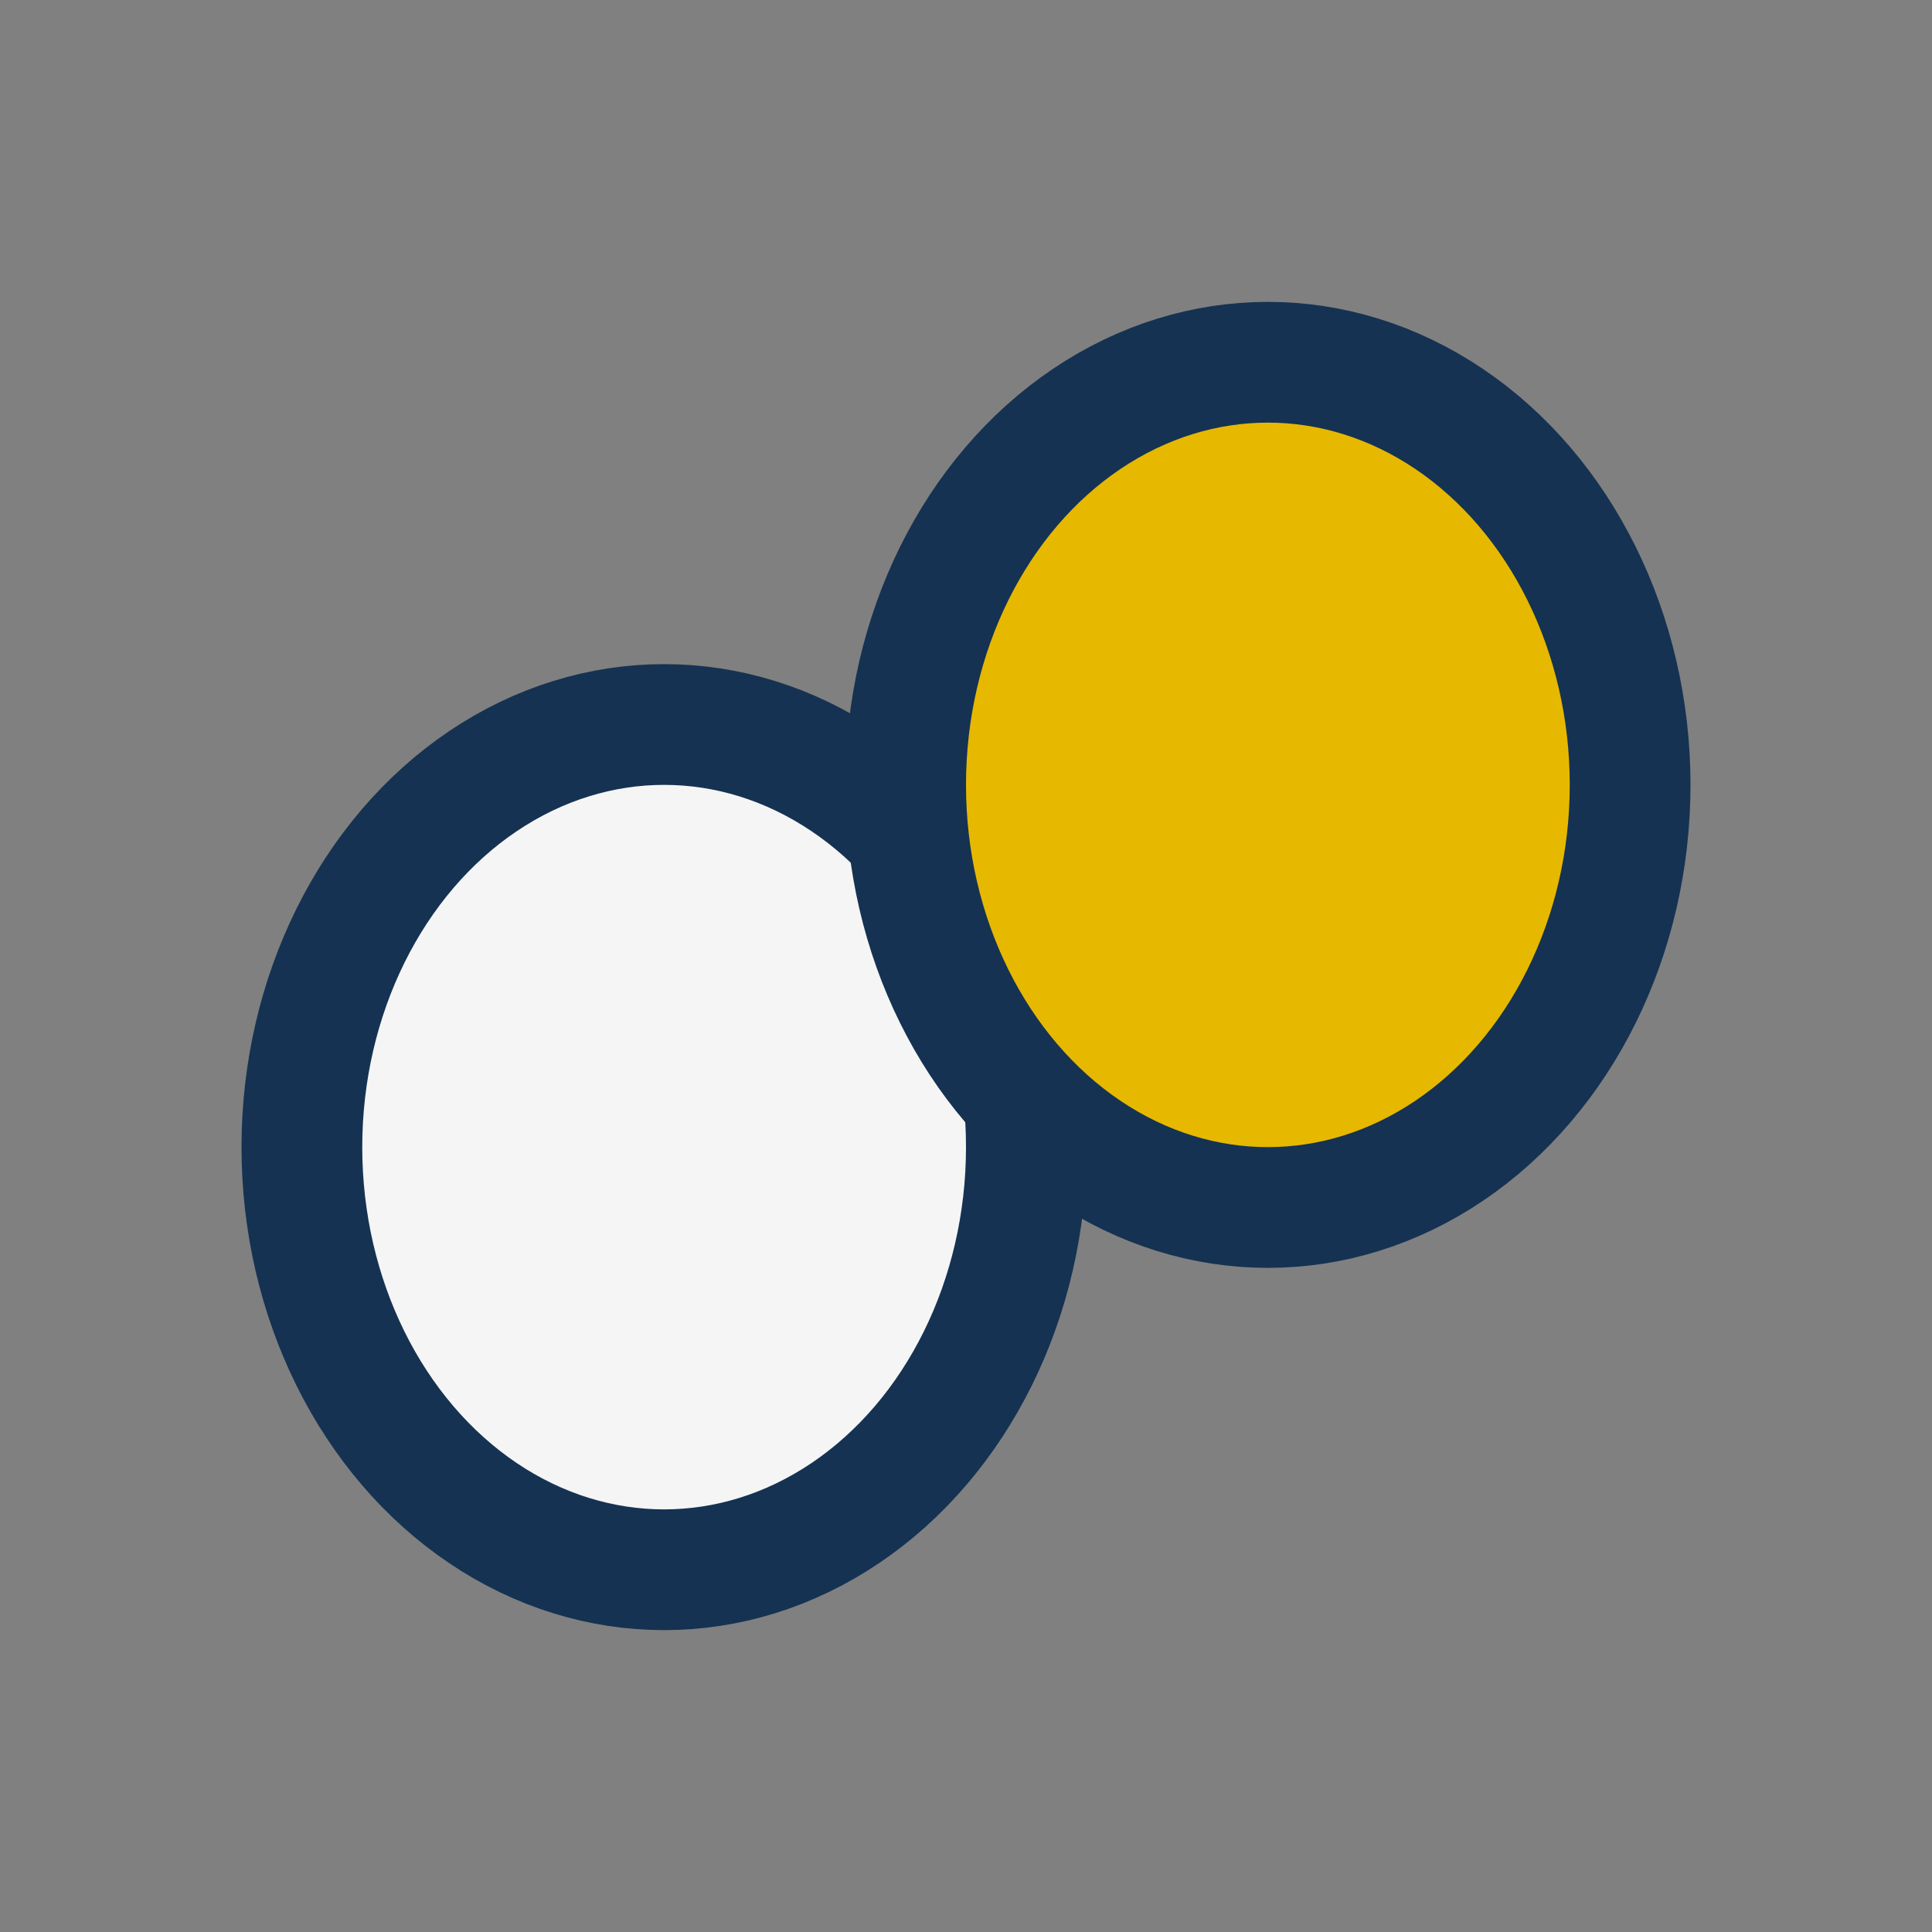
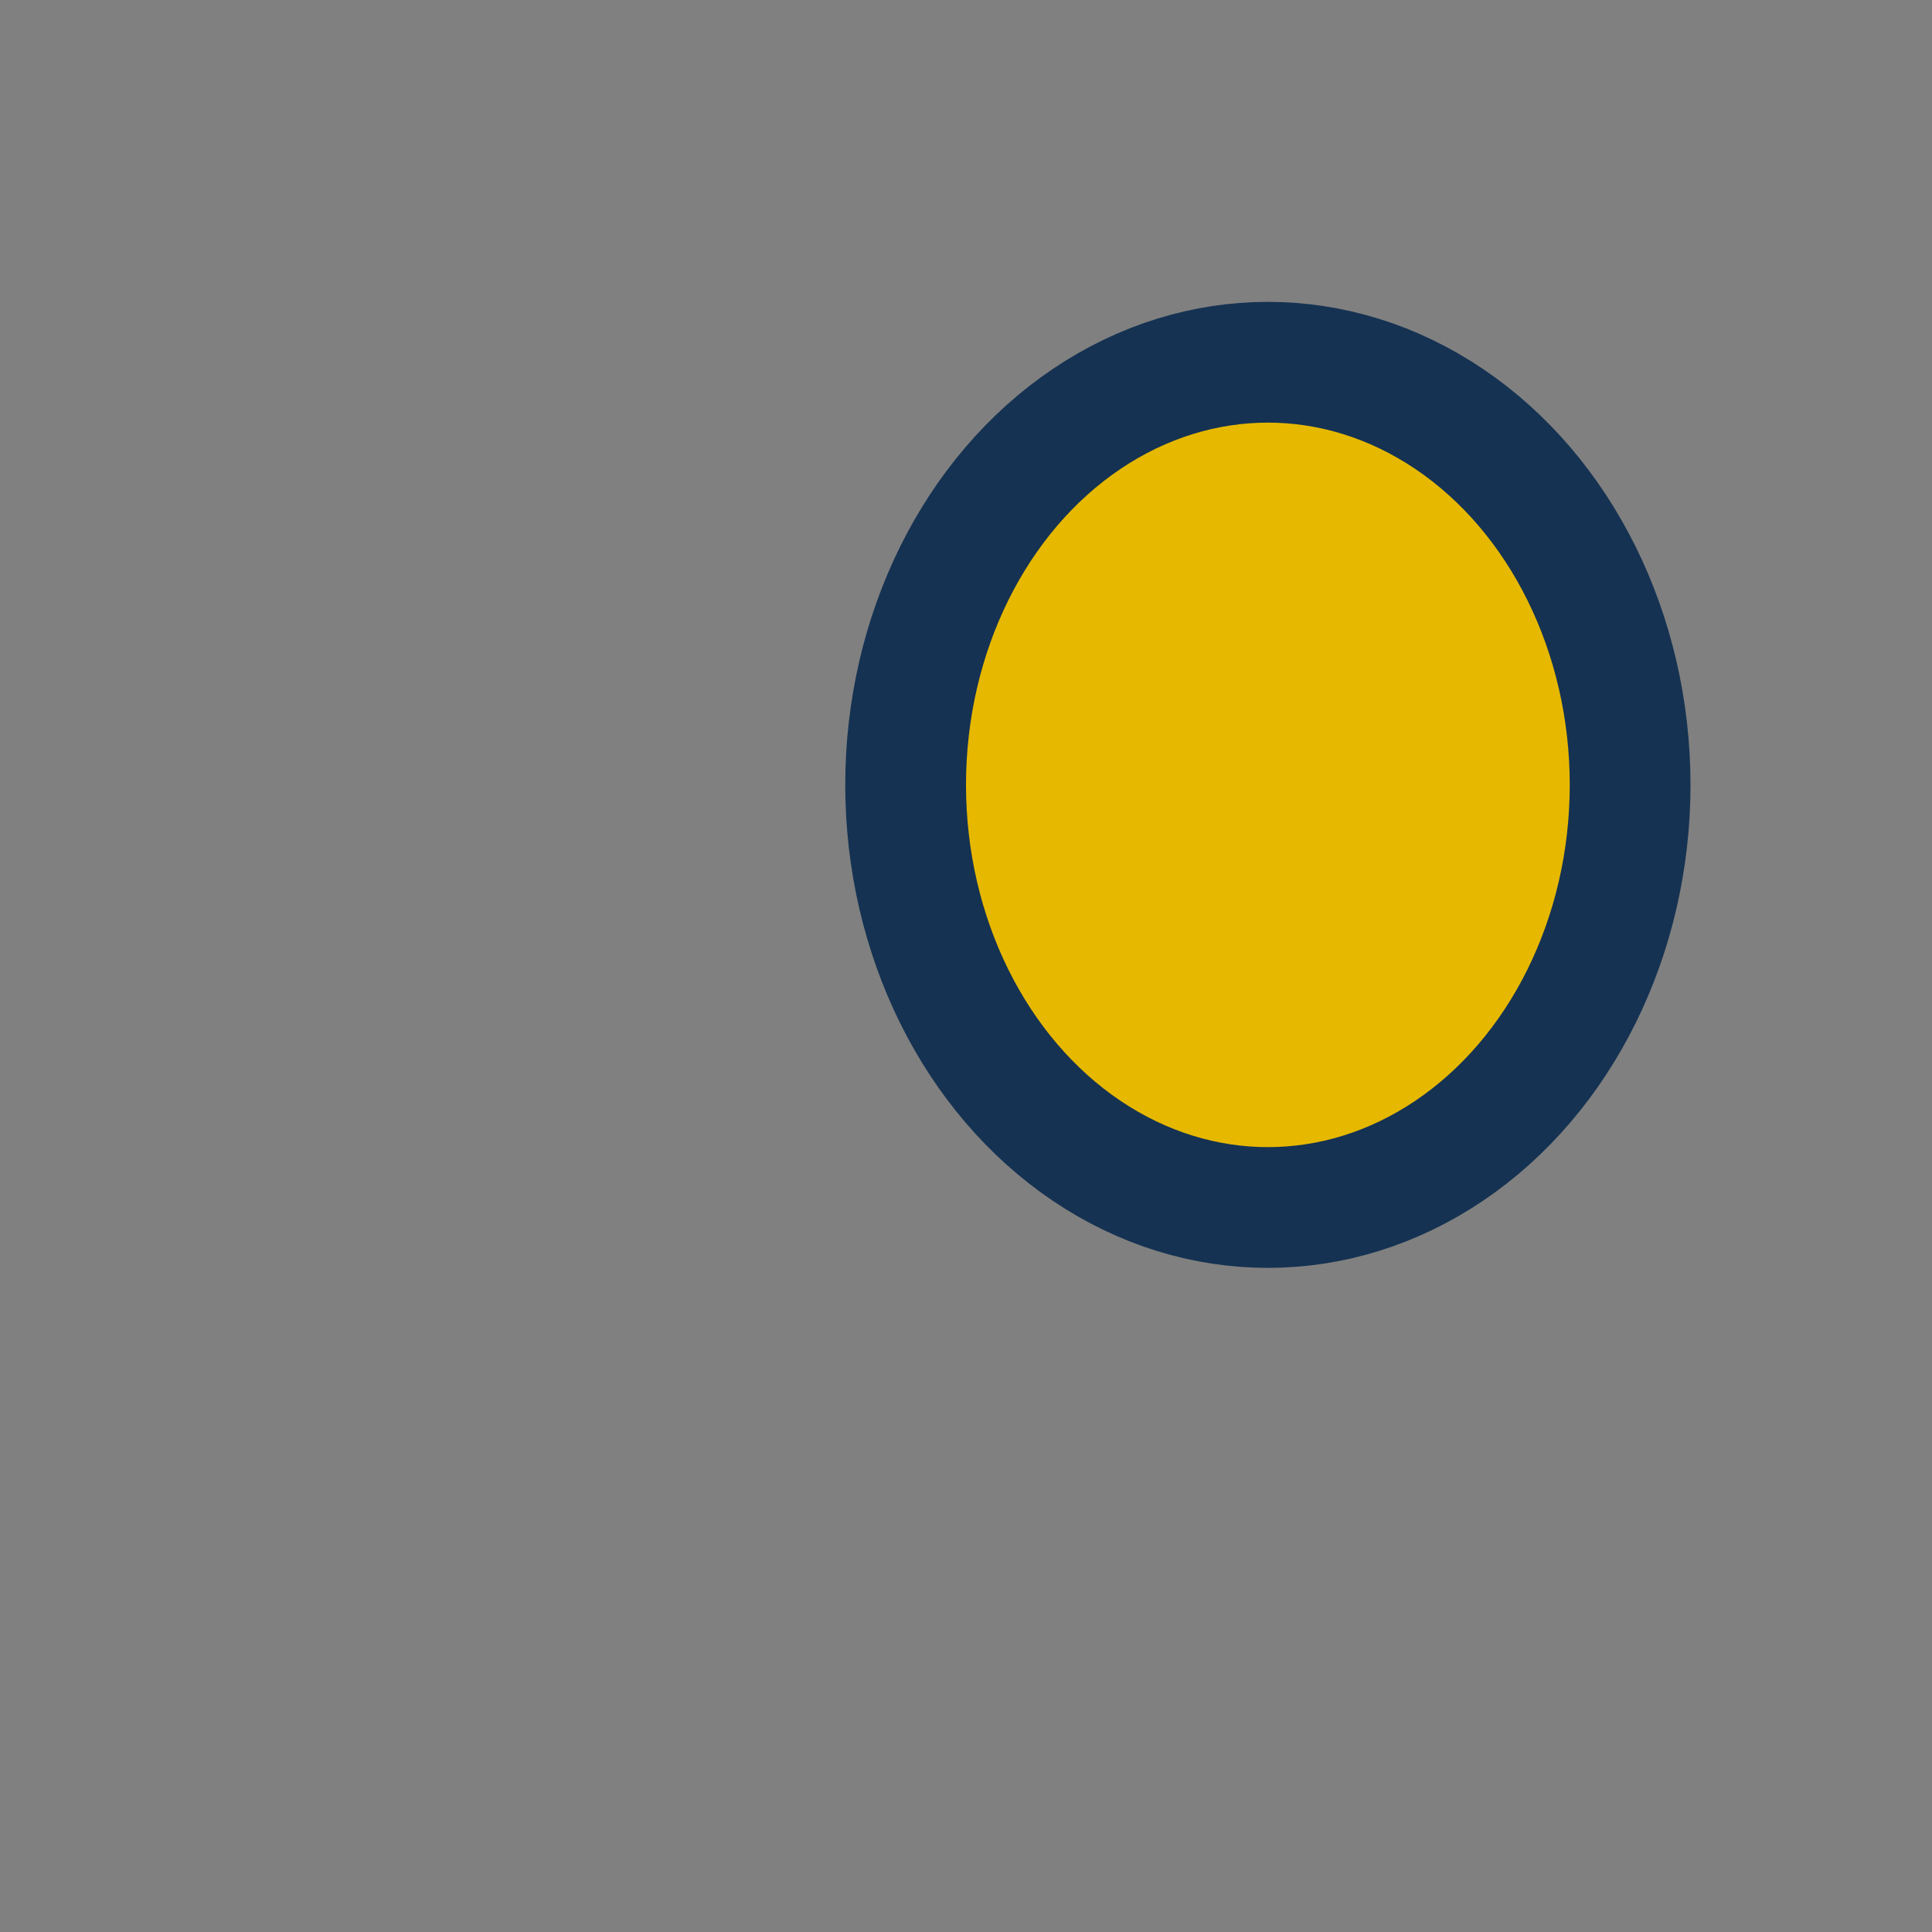
<svg xmlns="http://www.w3.org/2000/svg" width="32" height="32" viewBox="0 0 32 32">
  <rect x="0" y="0" width="32" height="32" fill="#808080" stroke="none" />
-   <ellipse cx="11" cy="19" rx="6" ry="7" fill="#F5F5F5" stroke="#153252" stroke-width="2" />
  <ellipse cx="21" cy="13" rx="6" ry="7" fill="#E6B800" stroke="#153252" stroke-width="2" />
</svg>